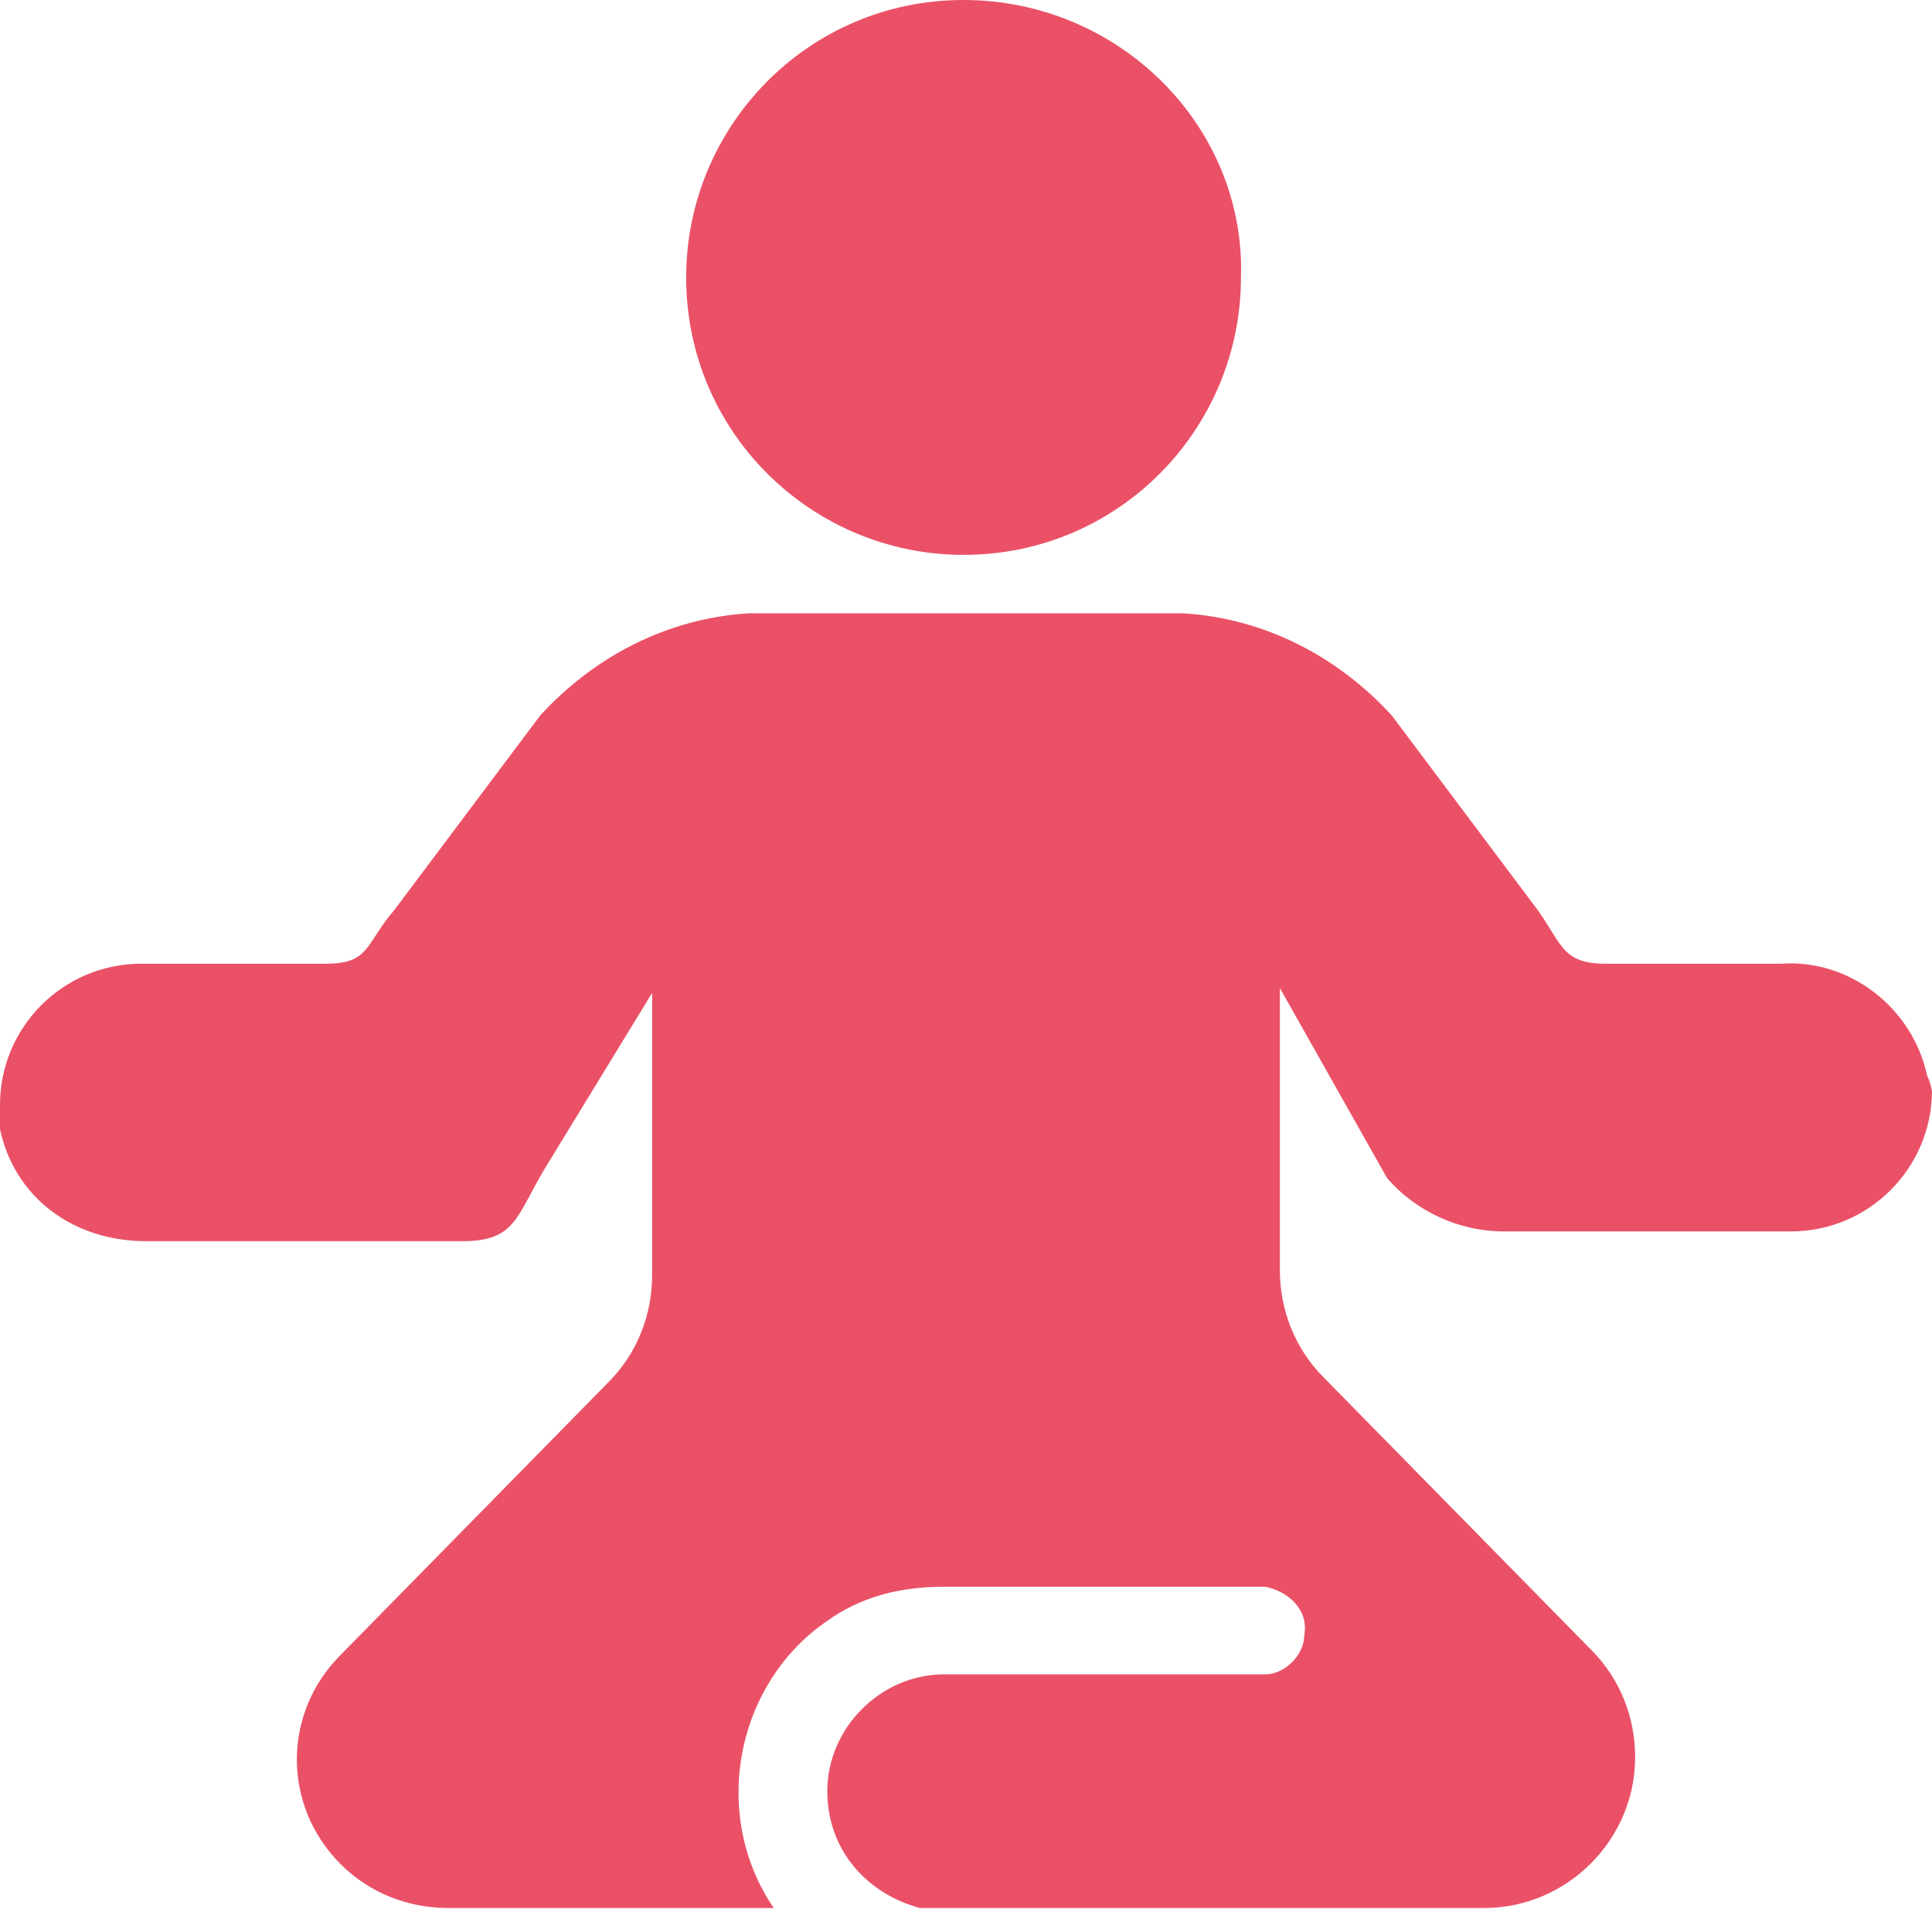
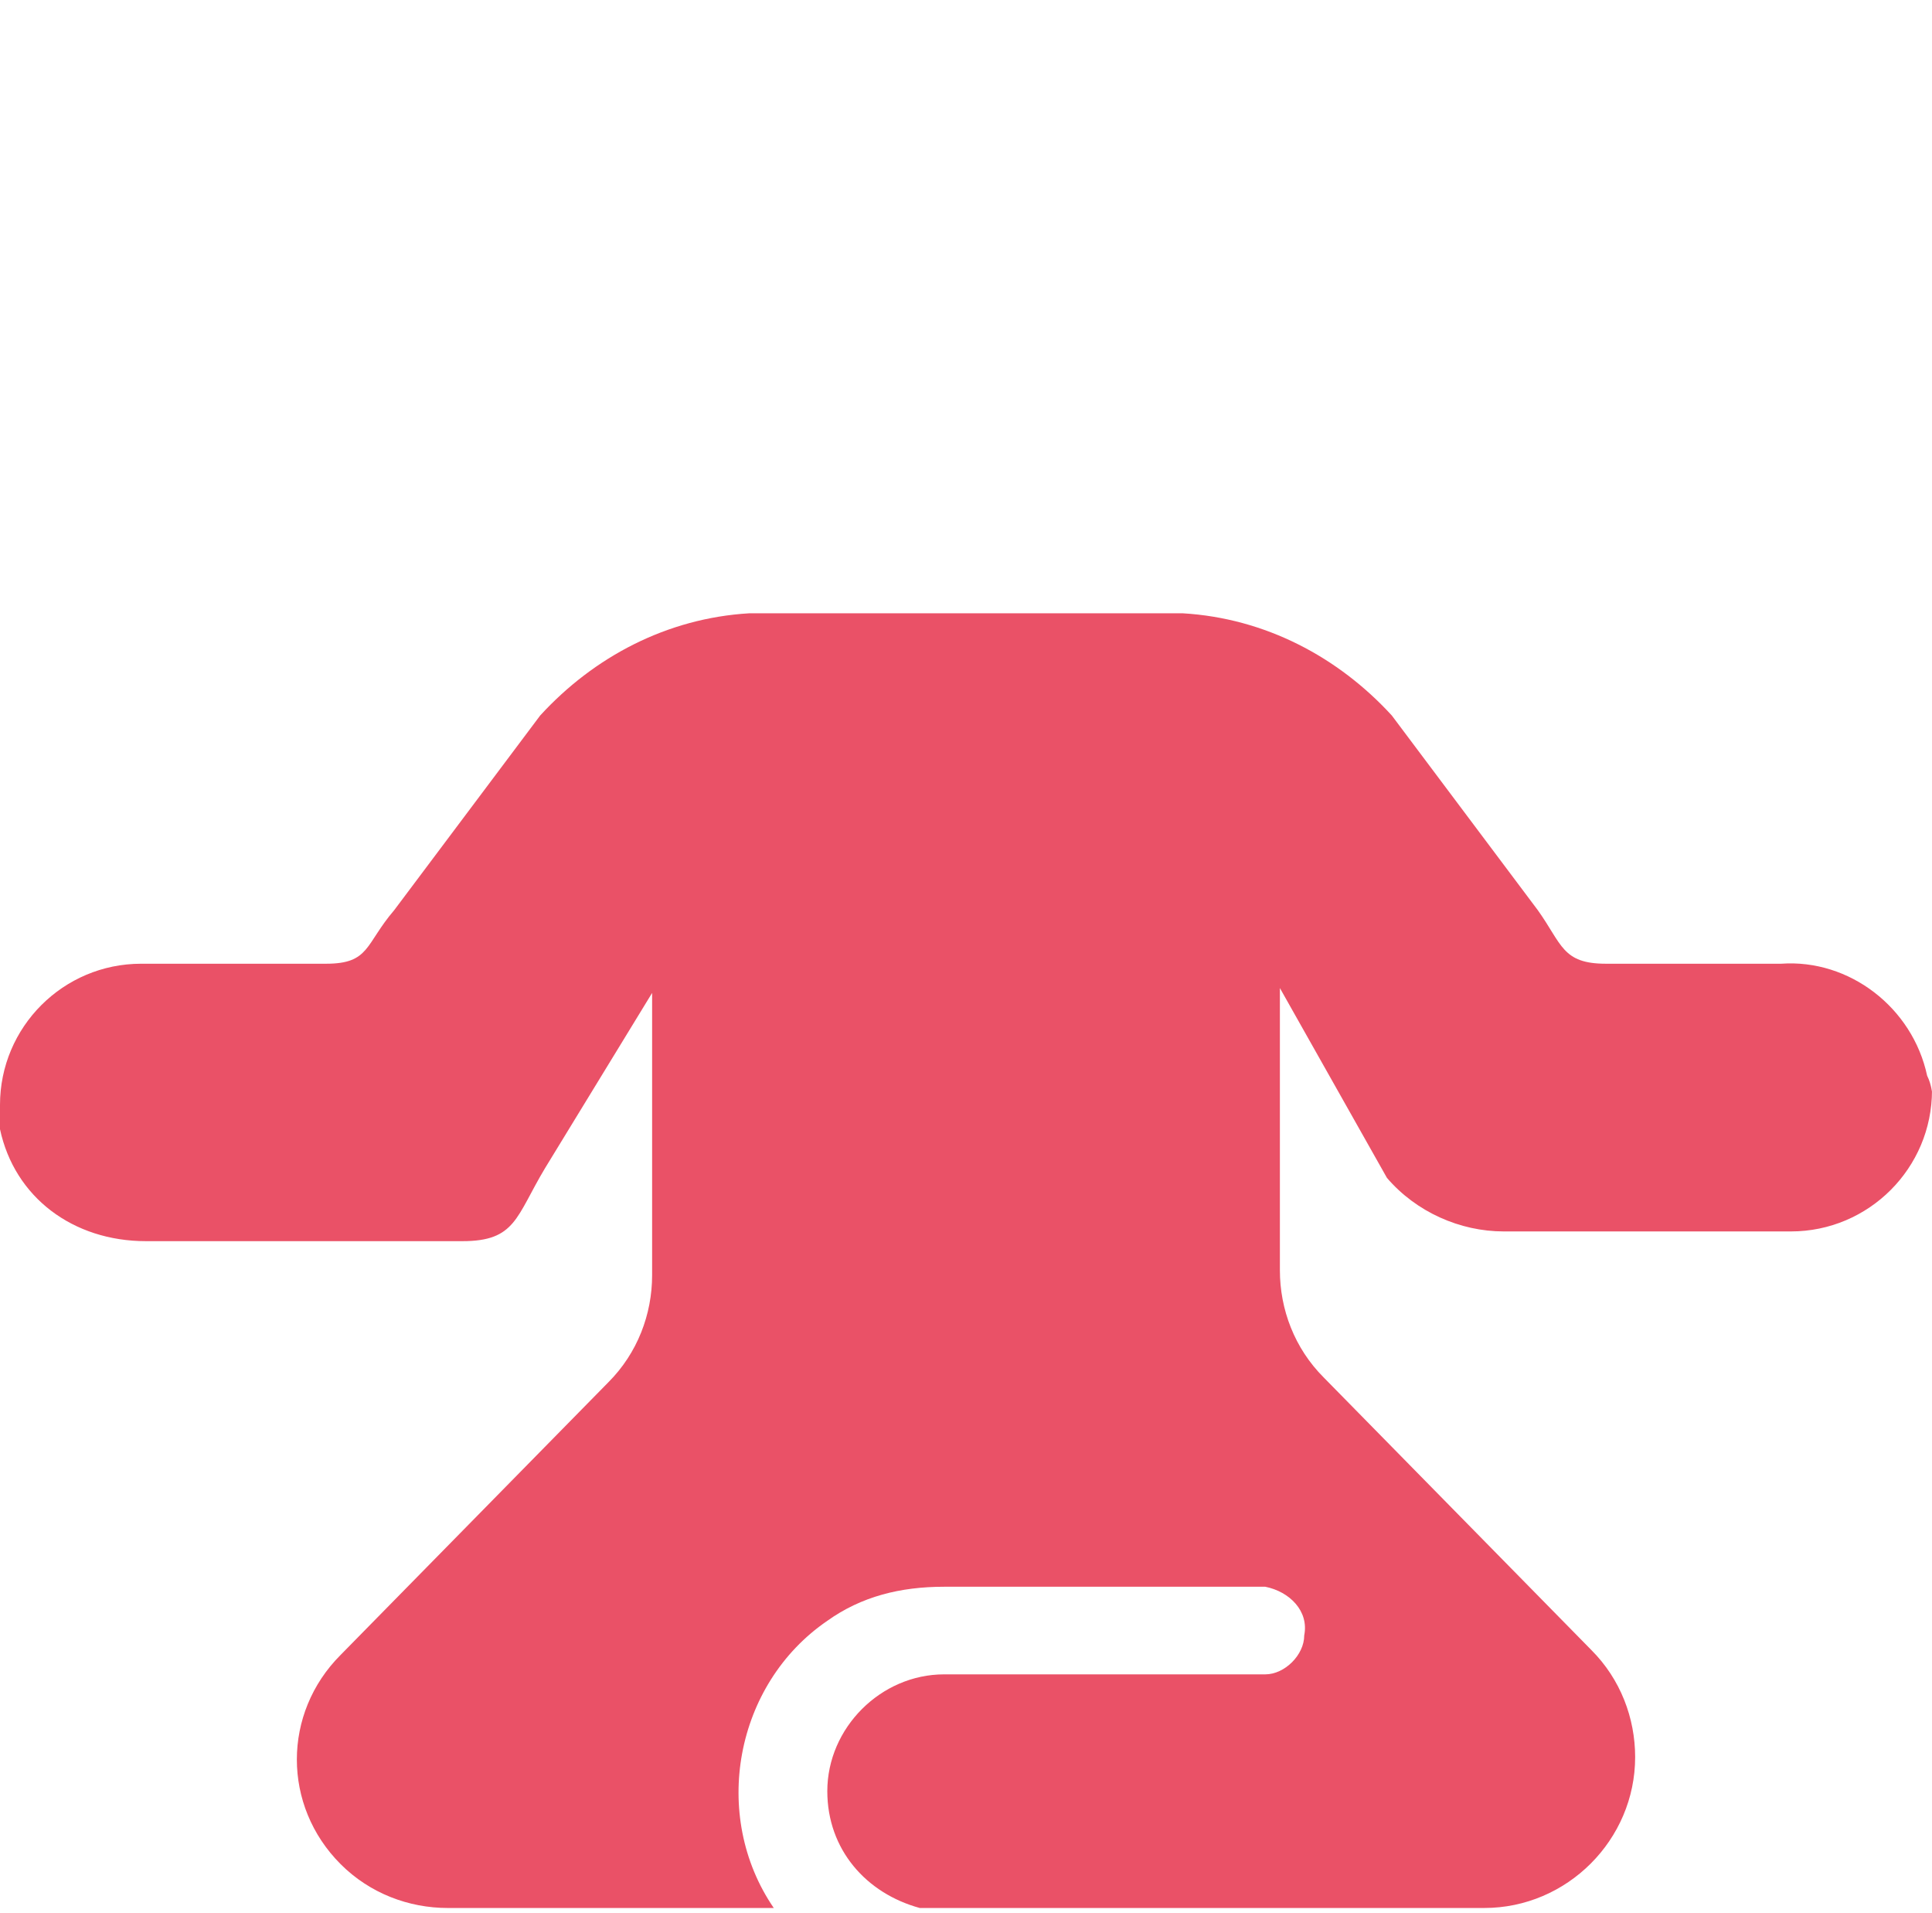
<svg xmlns="http://www.w3.org/2000/svg" version="1.1" id="Layer_1" x="0px" y="0px" viewBox="0 0 39.7 39.3" style="enable-background:new 0 0 39.7 39.3;" xml:space="preserve">
  <style type="text/css">
	.st0{fill:#ea5167;}
</style>
  <g id="Layer_2_00000109750022423818578030000007354524505863207852_">
    <g id="Layer_1-2">
-       <path class="st0" d="M19.8,11.4c3.2,0,5.7-2.6,5.7-5.7C25.6,2.6,23,0,19.8,0c-3.2,0-5.7,2.6-5.7,5.7c0,0,0,0,0,0    C14.1,8.9,16.7,11.4,19.8,11.4z" />
      <path class="st0" d="M39.6,22.1c-0.3-1.4-1.6-2.4-3-2.3H33c-0.9,0-0.9-0.4-1.4-1.1l-3-4c-1.1-1.2-2.6-2-4.3-2.1h-8.9    c-1.7,0.1-3.2,0.9-4.3,2.1l-3,4c-0.6,0.7-0.5,1.1-1.4,1.1H2.9c-1.6,0-2.9,1.3-2.9,2.9c0,0.2,0,0.3,0,0.5c0.3,1.4,1.5,2.3,3,2.3    h6.5c1.1,0,1.1-0.5,1.7-1.5l2.2-3.6l0,0v5.8c0,0.8-0.3,1.6-0.9,2.2L7,34c-1.2,1.2-1.2,3.1,0,4.3c0.6,0.6,1.4,0.9,2.2,0.9h6.7    c-1.3-1.9-0.8-4.6,1.1-5.9c0.7-0.5,1.5-0.7,2.4-0.7H26c0.5,0.1,0.9,0.5,0.8,1c0,0.4-0.4,0.8-0.8,0.8h-6.6c-1.3,0-2.4,1.1-2.4,2.4    c0,1.2,0.8,2.1,1.9,2.4h11.6c1.7,0,3.1-1.4,3.1-3.1c0-0.8-0.3-1.6-0.9-2.2l-5.5-5.6c-0.6-0.6-0.9-1.4-0.9-2.2v-5.8l0,0l2.2,3.9    c0.6,0.7,1.5,1.1,2.4,1.1h5.9c1.6,0,2.9-1.3,2.9-2.9C39.7,22.5,39.7,22.3,39.6,22.1z" />
    </g>
  </g>
</svg>